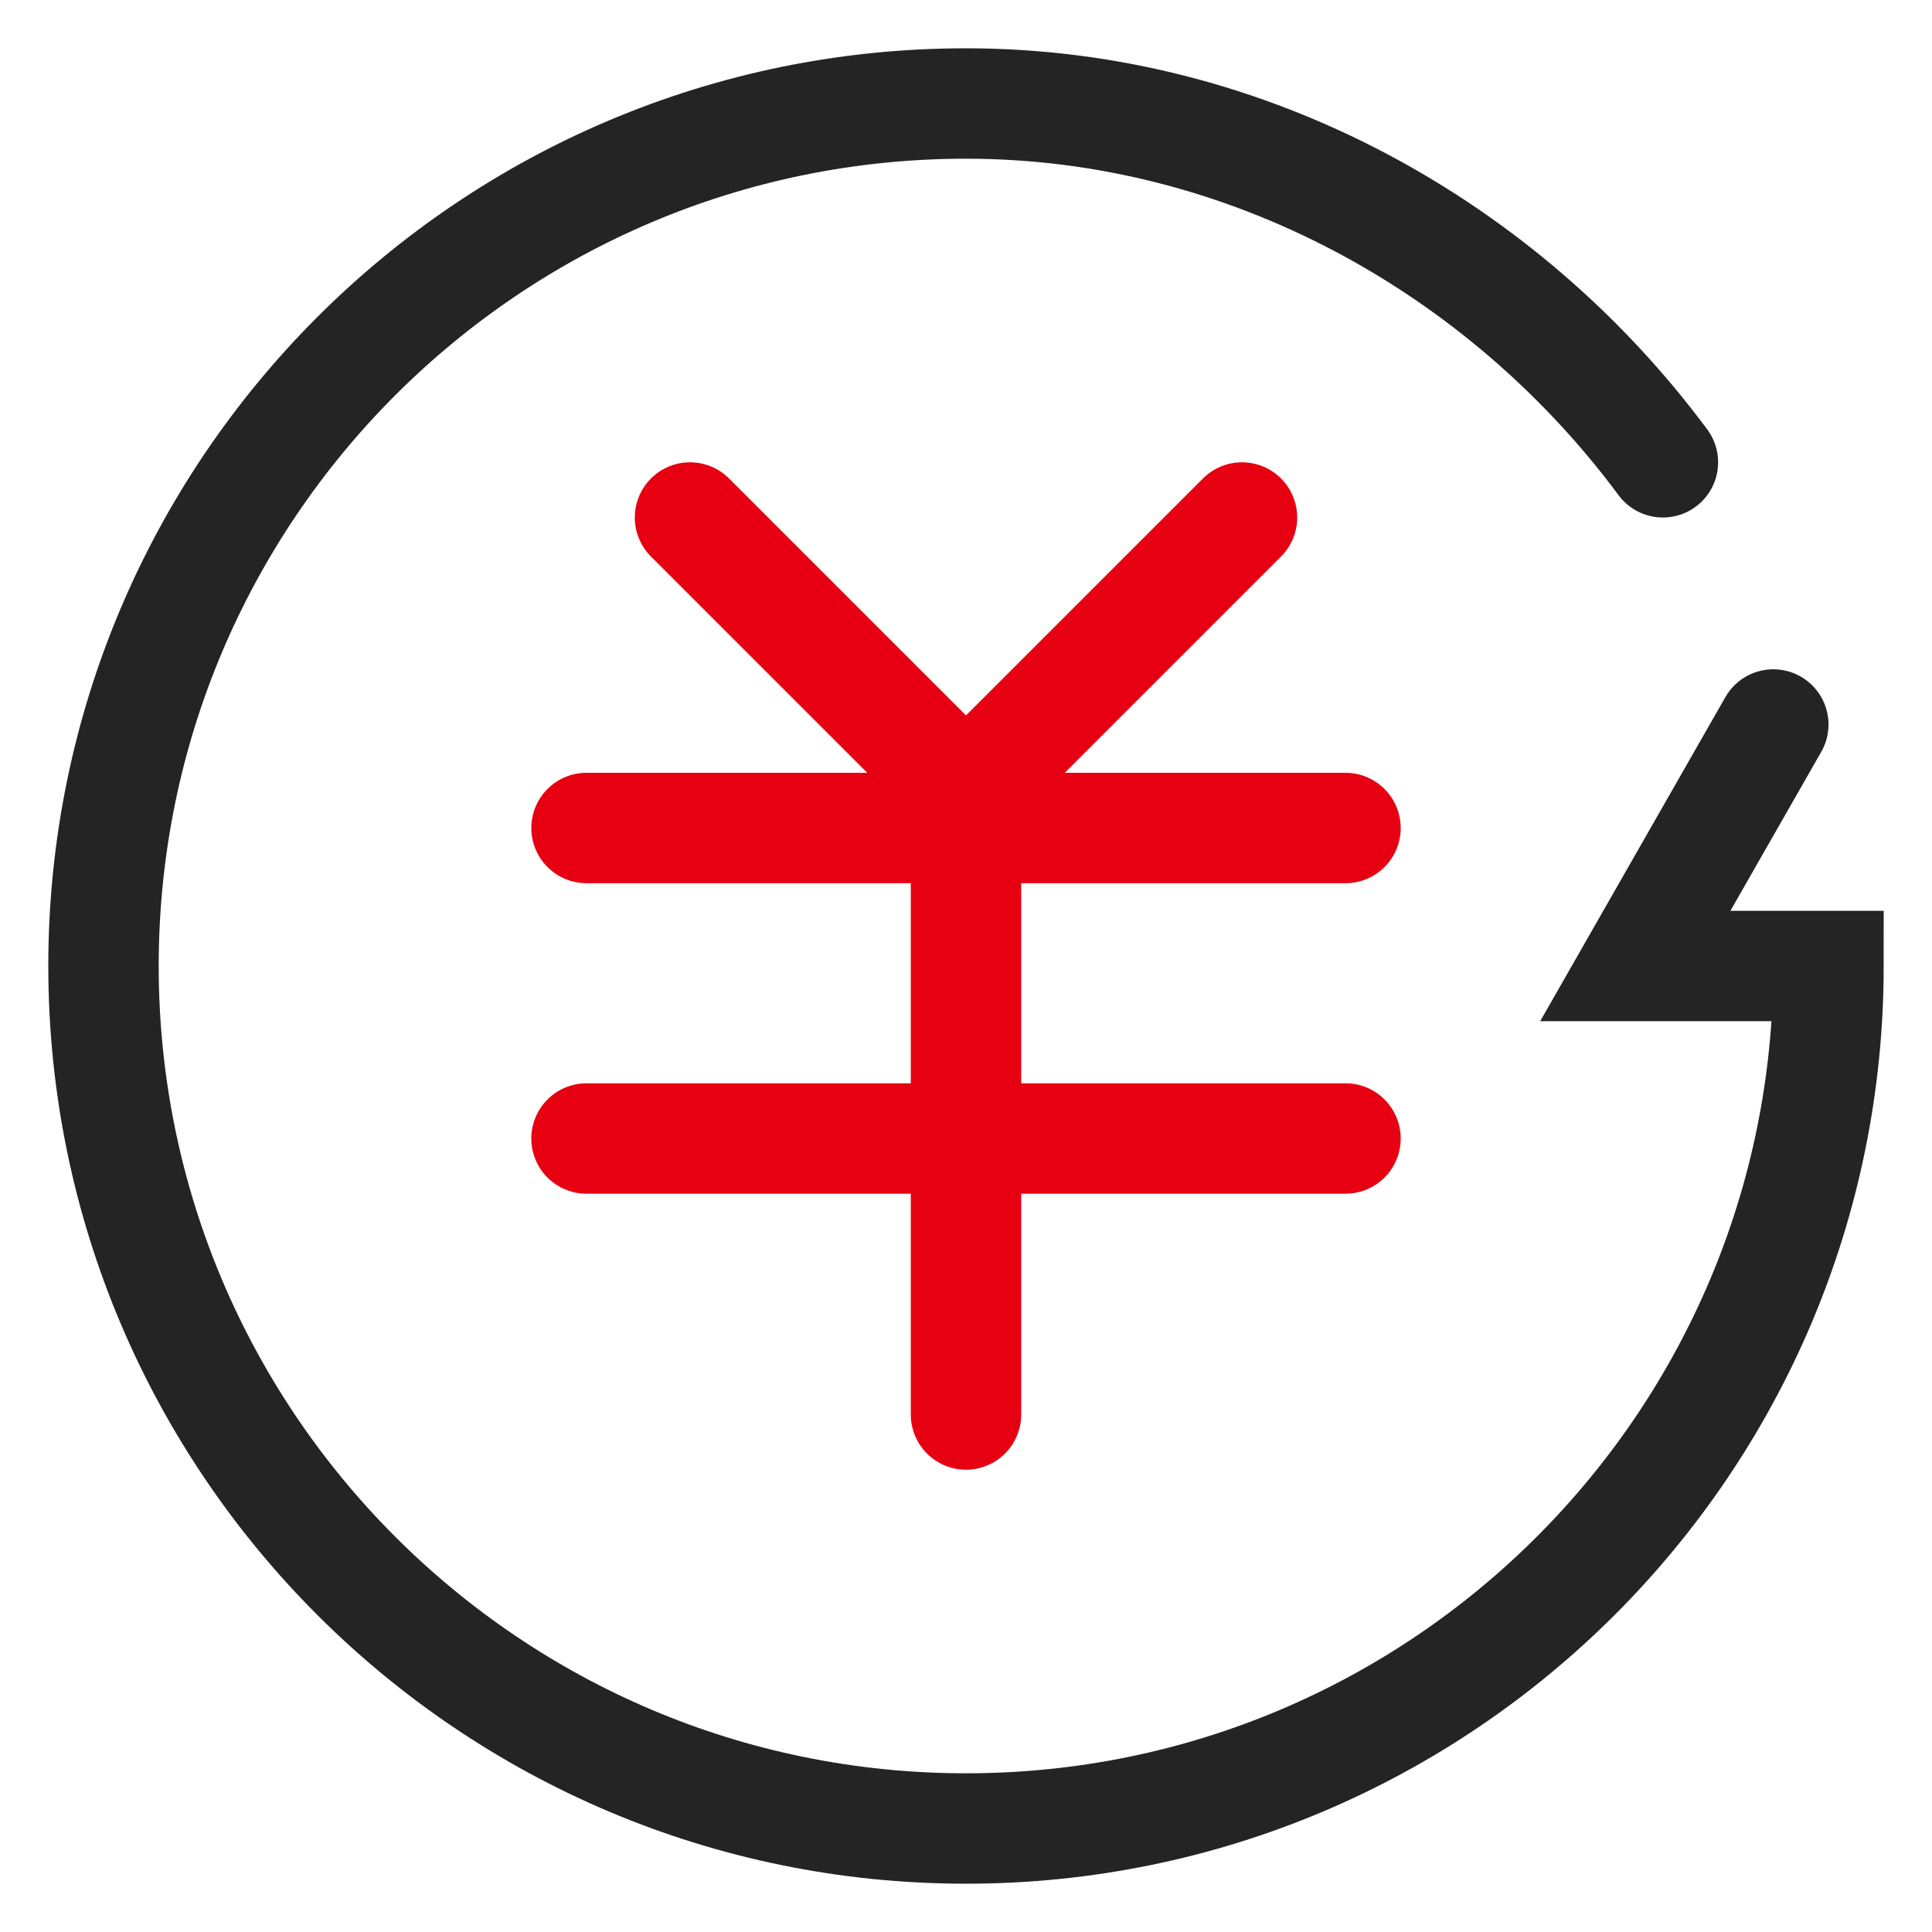
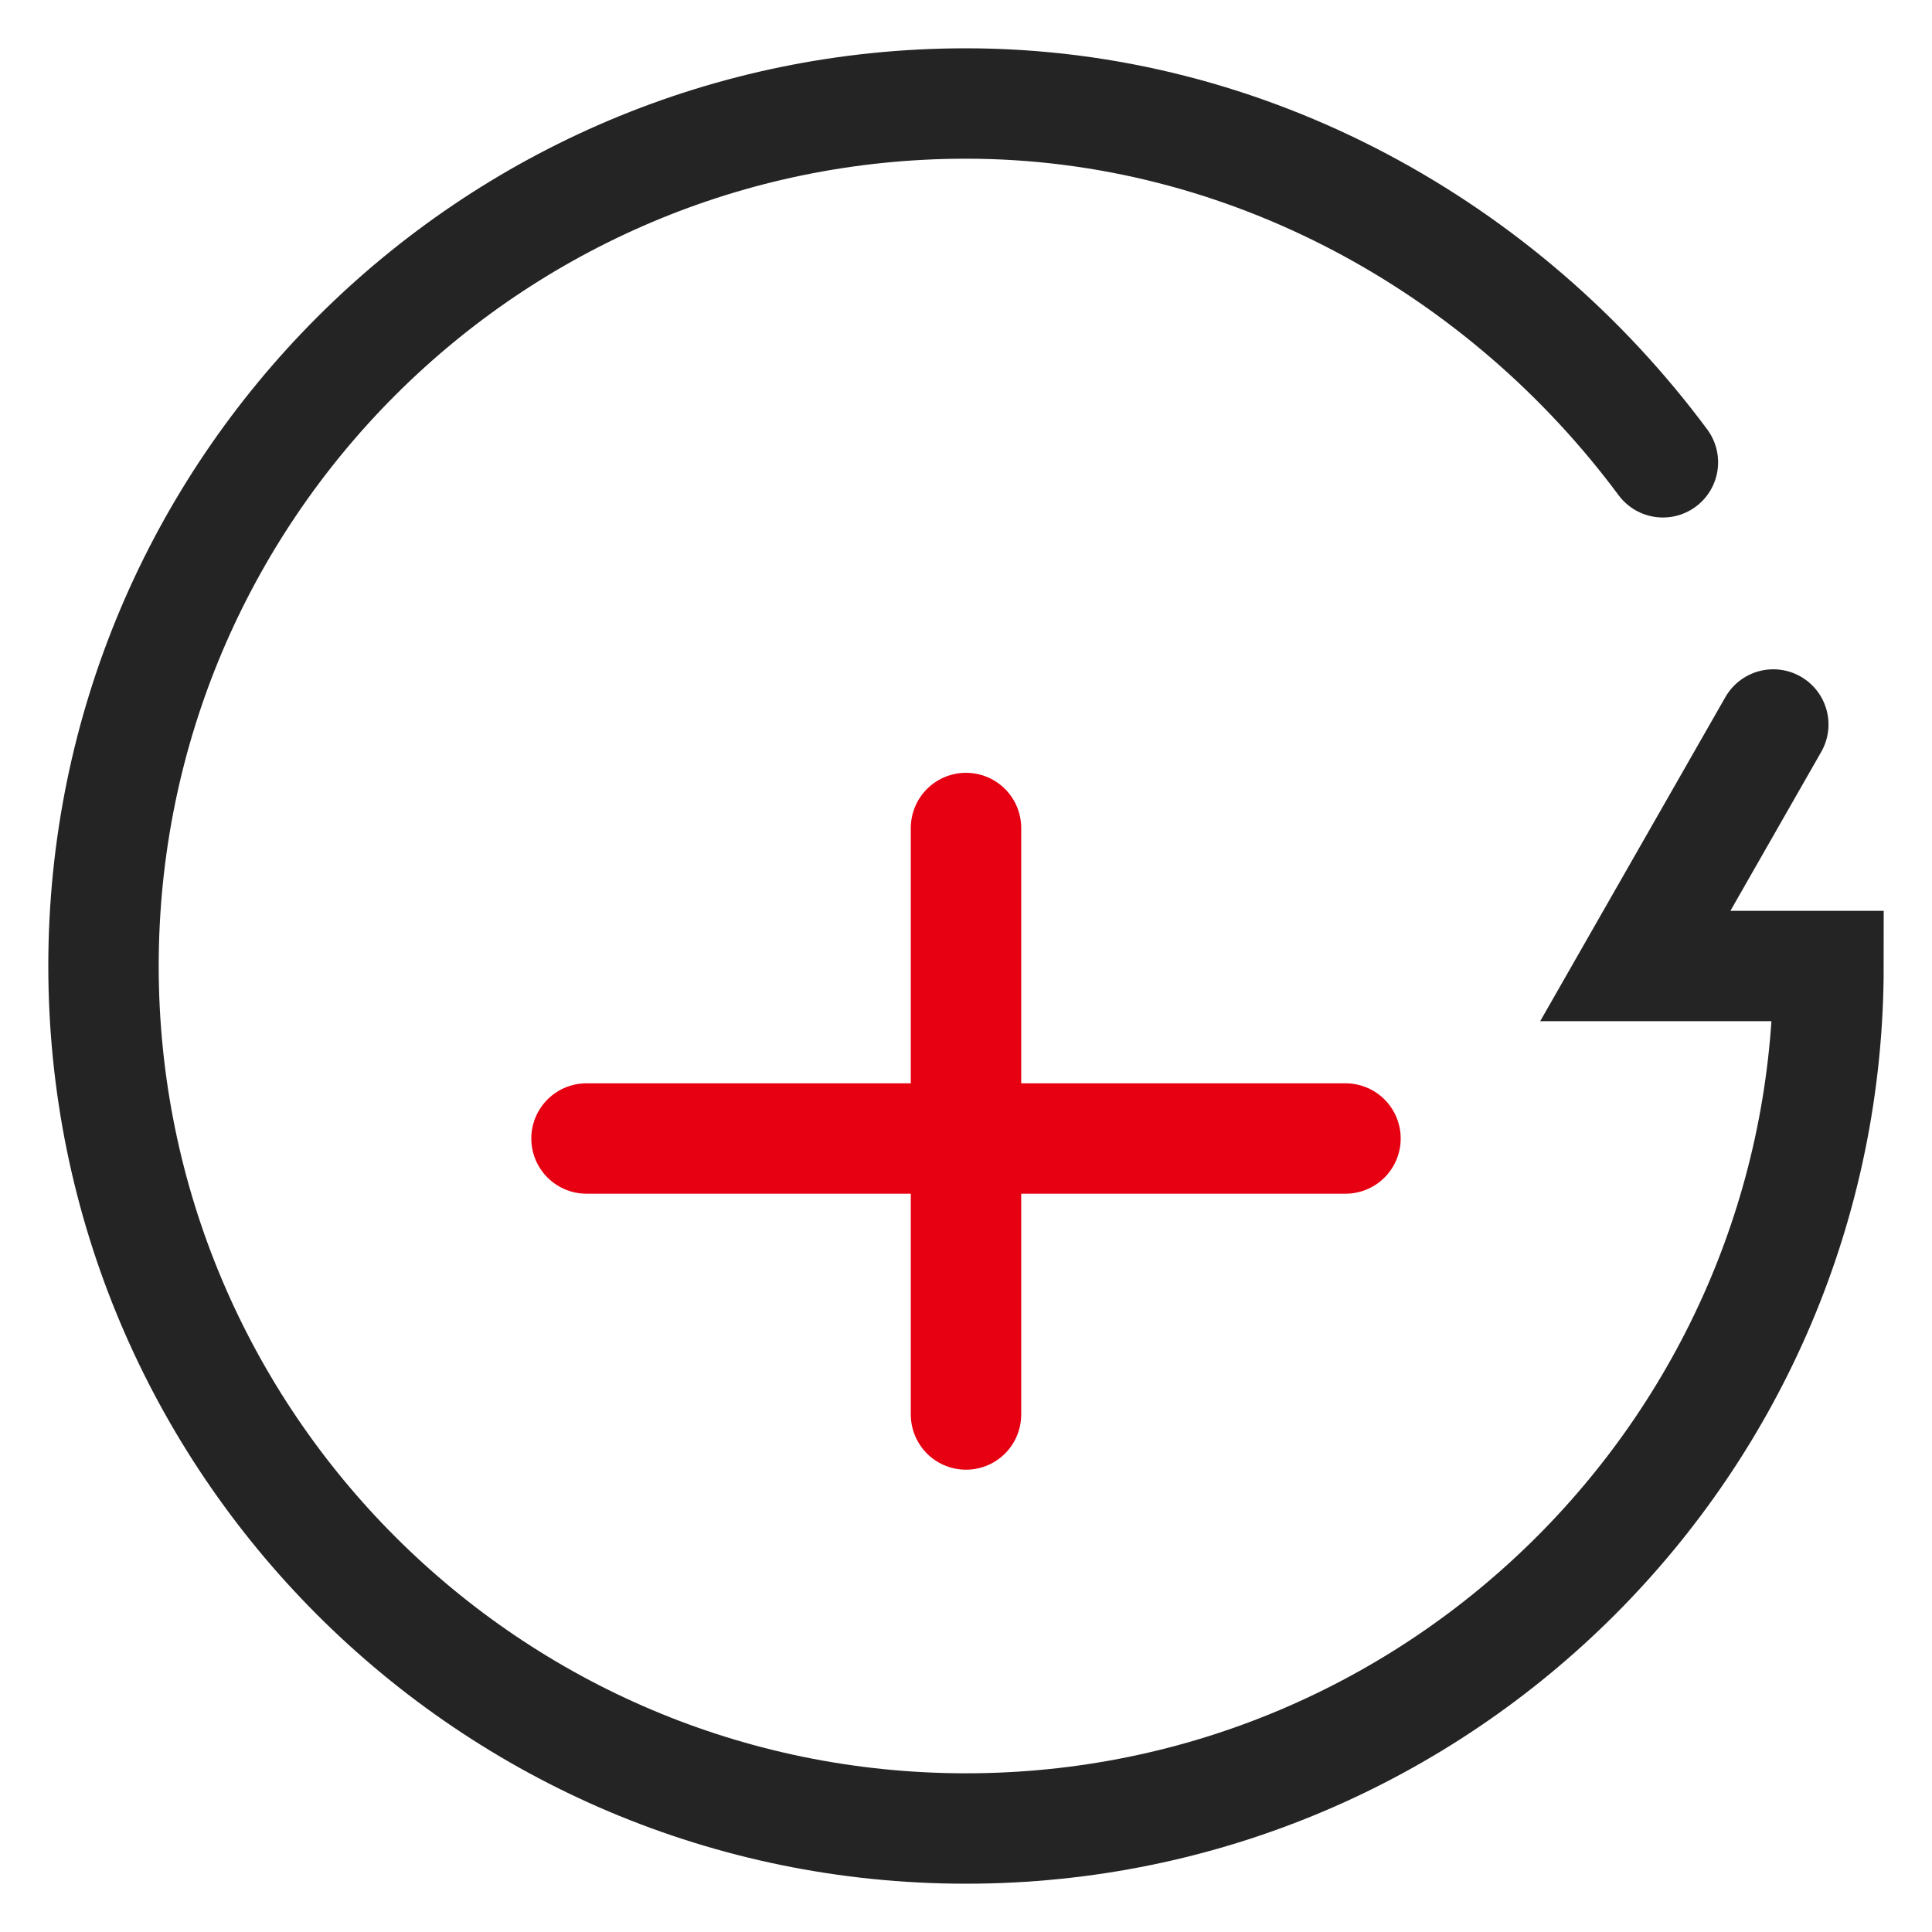
<svg xmlns="http://www.w3.org/2000/svg" width="70" height="70" viewBox="0 0 70 70" fill="none">
  <path d="M60.25 16.75C54.5 9 45.25 3.75 35 3.75C17.75 3.75 3.75 17.75 3.75 35C3.75 52.25 17.75 66.25 35 66.25C52.25 66.25 66.25 52.25 66.25 35H59.25L64.25 26.25" stroke="#242424" stroke-width="4" stroke-linecap="round" />
-   <path d="M21.25 30H48.75" stroke="#E60012" stroke-width="4" stroke-linecap="round" />
  <path d="M21.25 41.25H48.75" stroke="#E60012" stroke-width="4" stroke-linecap="round" />
-   <path d="M25 18.75L35 28.75L45 18.75" stroke="#E60012" stroke-width="4" stroke-linecap="round" />
  <path d="M35 51.25V30" stroke="#E60012" stroke-width="4" stroke-linecap="round" />
</svg>